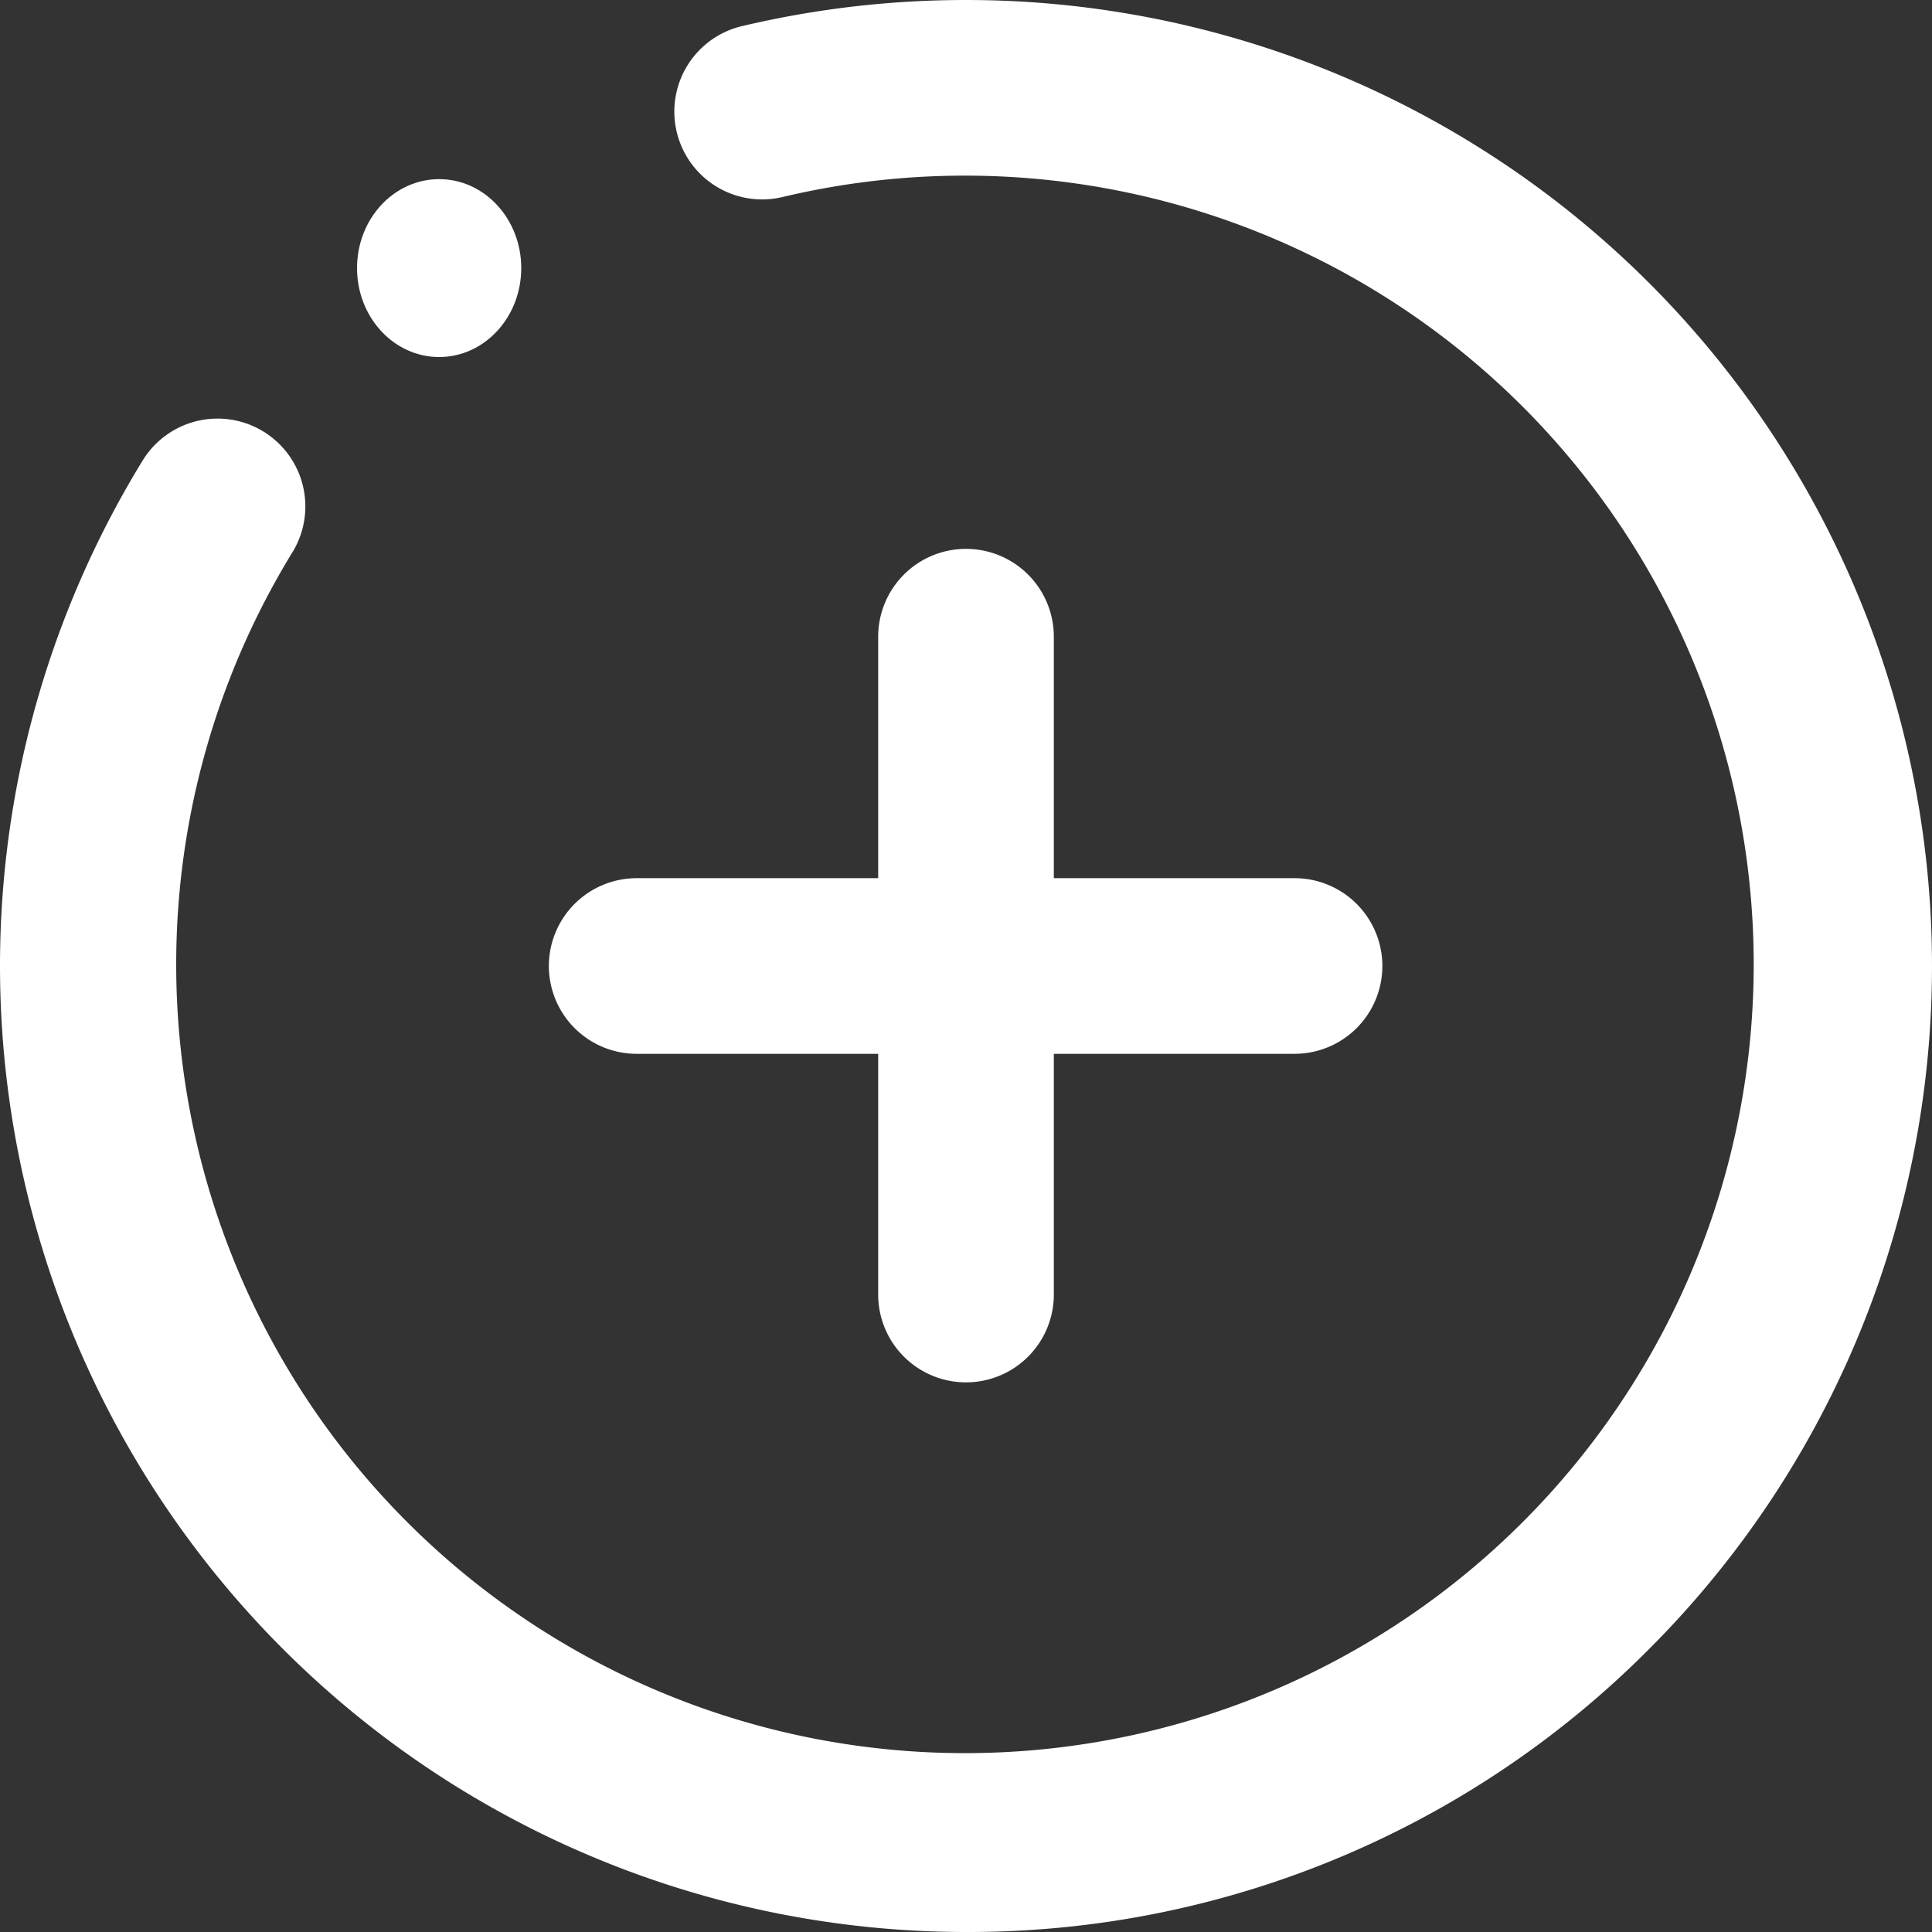
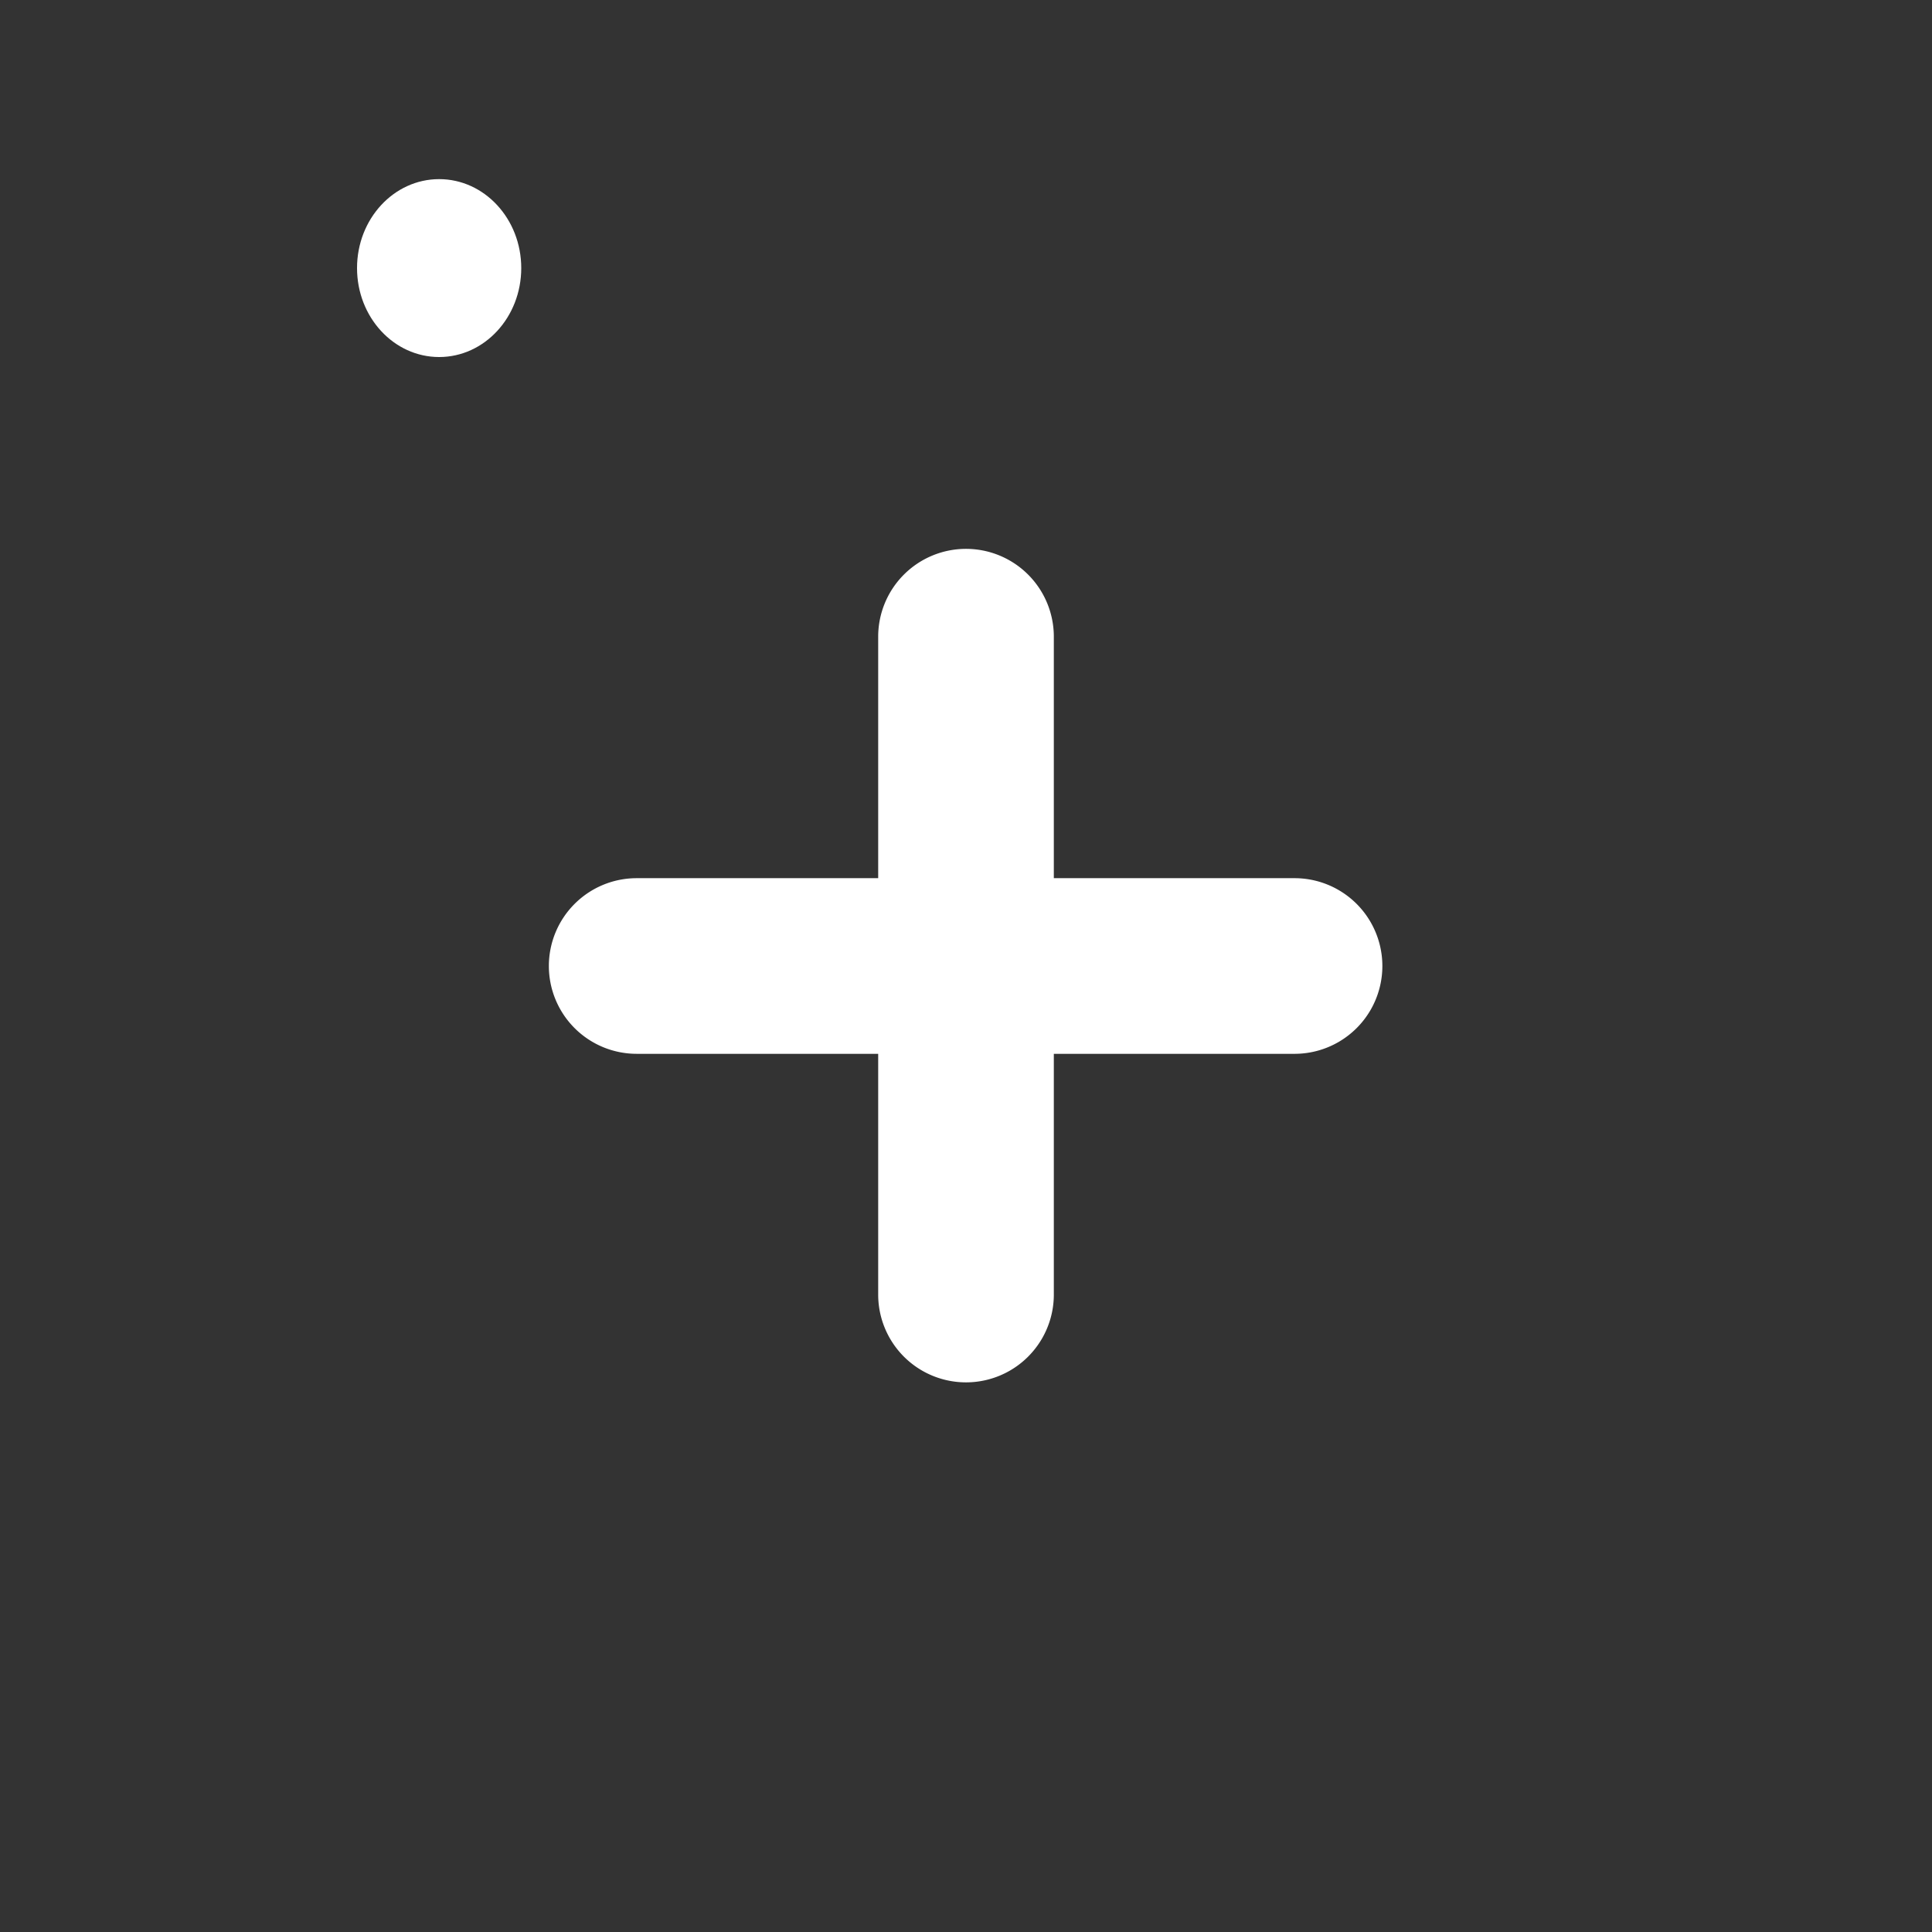
<svg xmlns="http://www.w3.org/2000/svg" width="282.359" height="282.359" viewBox="0 0 282.359 282.359">
  <rect x="0" y="0" width="282.359" height="282.359" fill="#333333" stroke="none" />
  <g id="Groupe_245" data-name="Groupe 245" transform="translate(-10684 -8525)">
    <g id="Plus" transform="translate(10684 8525)">
      <g id="Icon-Go-Copy-3" transform="translate(0 0)">
        <g id="Group">
-           <path id="Path" d="M140.18,281.359A141.207,141.207,0,0,1,19.862,66.285,12.834,12.834,0,1,1,41.723,79.738a115.275,115.275,0,1,0,71.749-51.969,12.835,12.835,0,1,1-5.91-24.979A141.842,141.842,0,0,1,140.18-1a141.18,141.18,0,0,1,99.829,241.009A140.255,140.255,0,0,1,140.18,281.359Z" transform="translate(1 1)" fill="#fff" />
          <ellipse id="Oval" cx="12" cy="13" rx="12" ry="13" transform="translate(52.18 26.18)" fill="#fff" />
        </g>
        <g id="Arrow" transform="translate(202.144 80.216) rotate(90)">
          <path id="Line-6" d="M12.835,121.928A12.835,12.835,0,0,1,0,109.093V12.835a12.835,12.835,0,0,1,25.669,0v96.259A12.835,12.835,0,0,1,12.835,121.928Z" transform="translate(48.129 0)" fill="#fff" />
          <path id="Line-6-2" data-name="Line-6" d="M12.835,121.928A12.835,12.835,0,0,1,0,109.093V12.835a12.835,12.835,0,0,1,25.669,0v96.259A12.835,12.835,0,0,1,12.835,121.928Z" transform="translate(121.928 48.129) rotate(90)" fill="#fff" />
        </g>
      </g>
    </g>
  </g>
</svg>